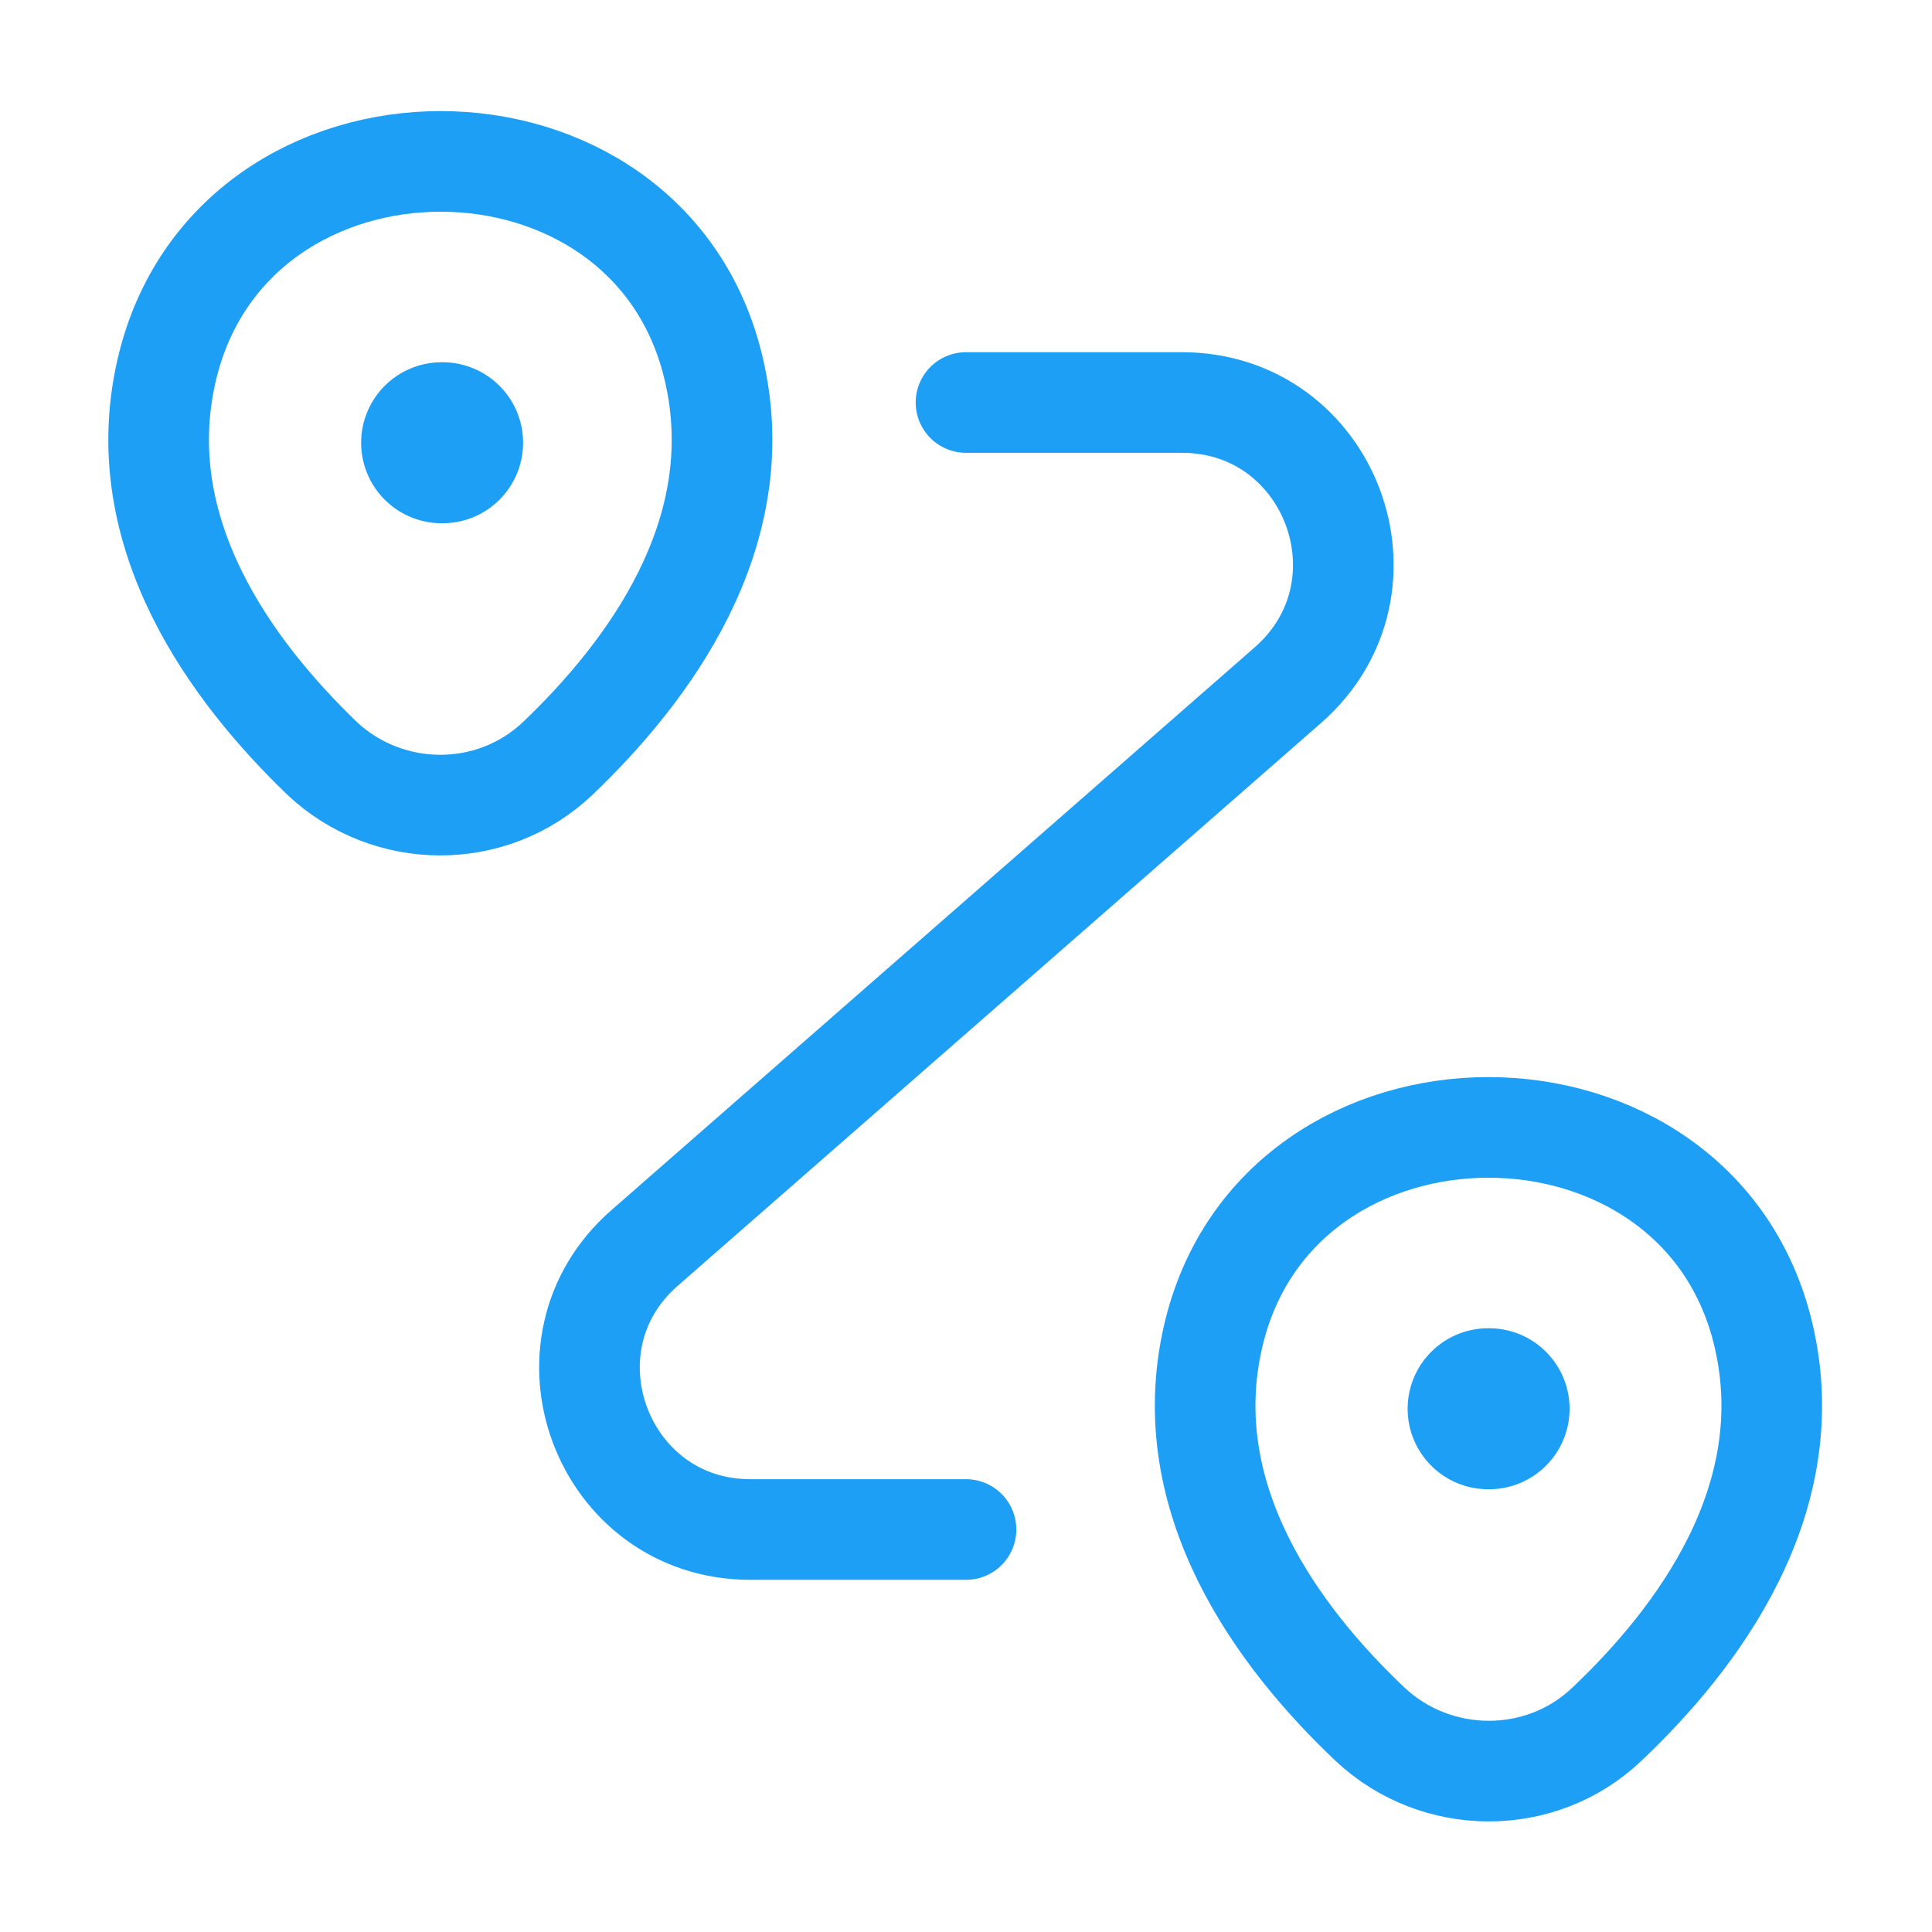
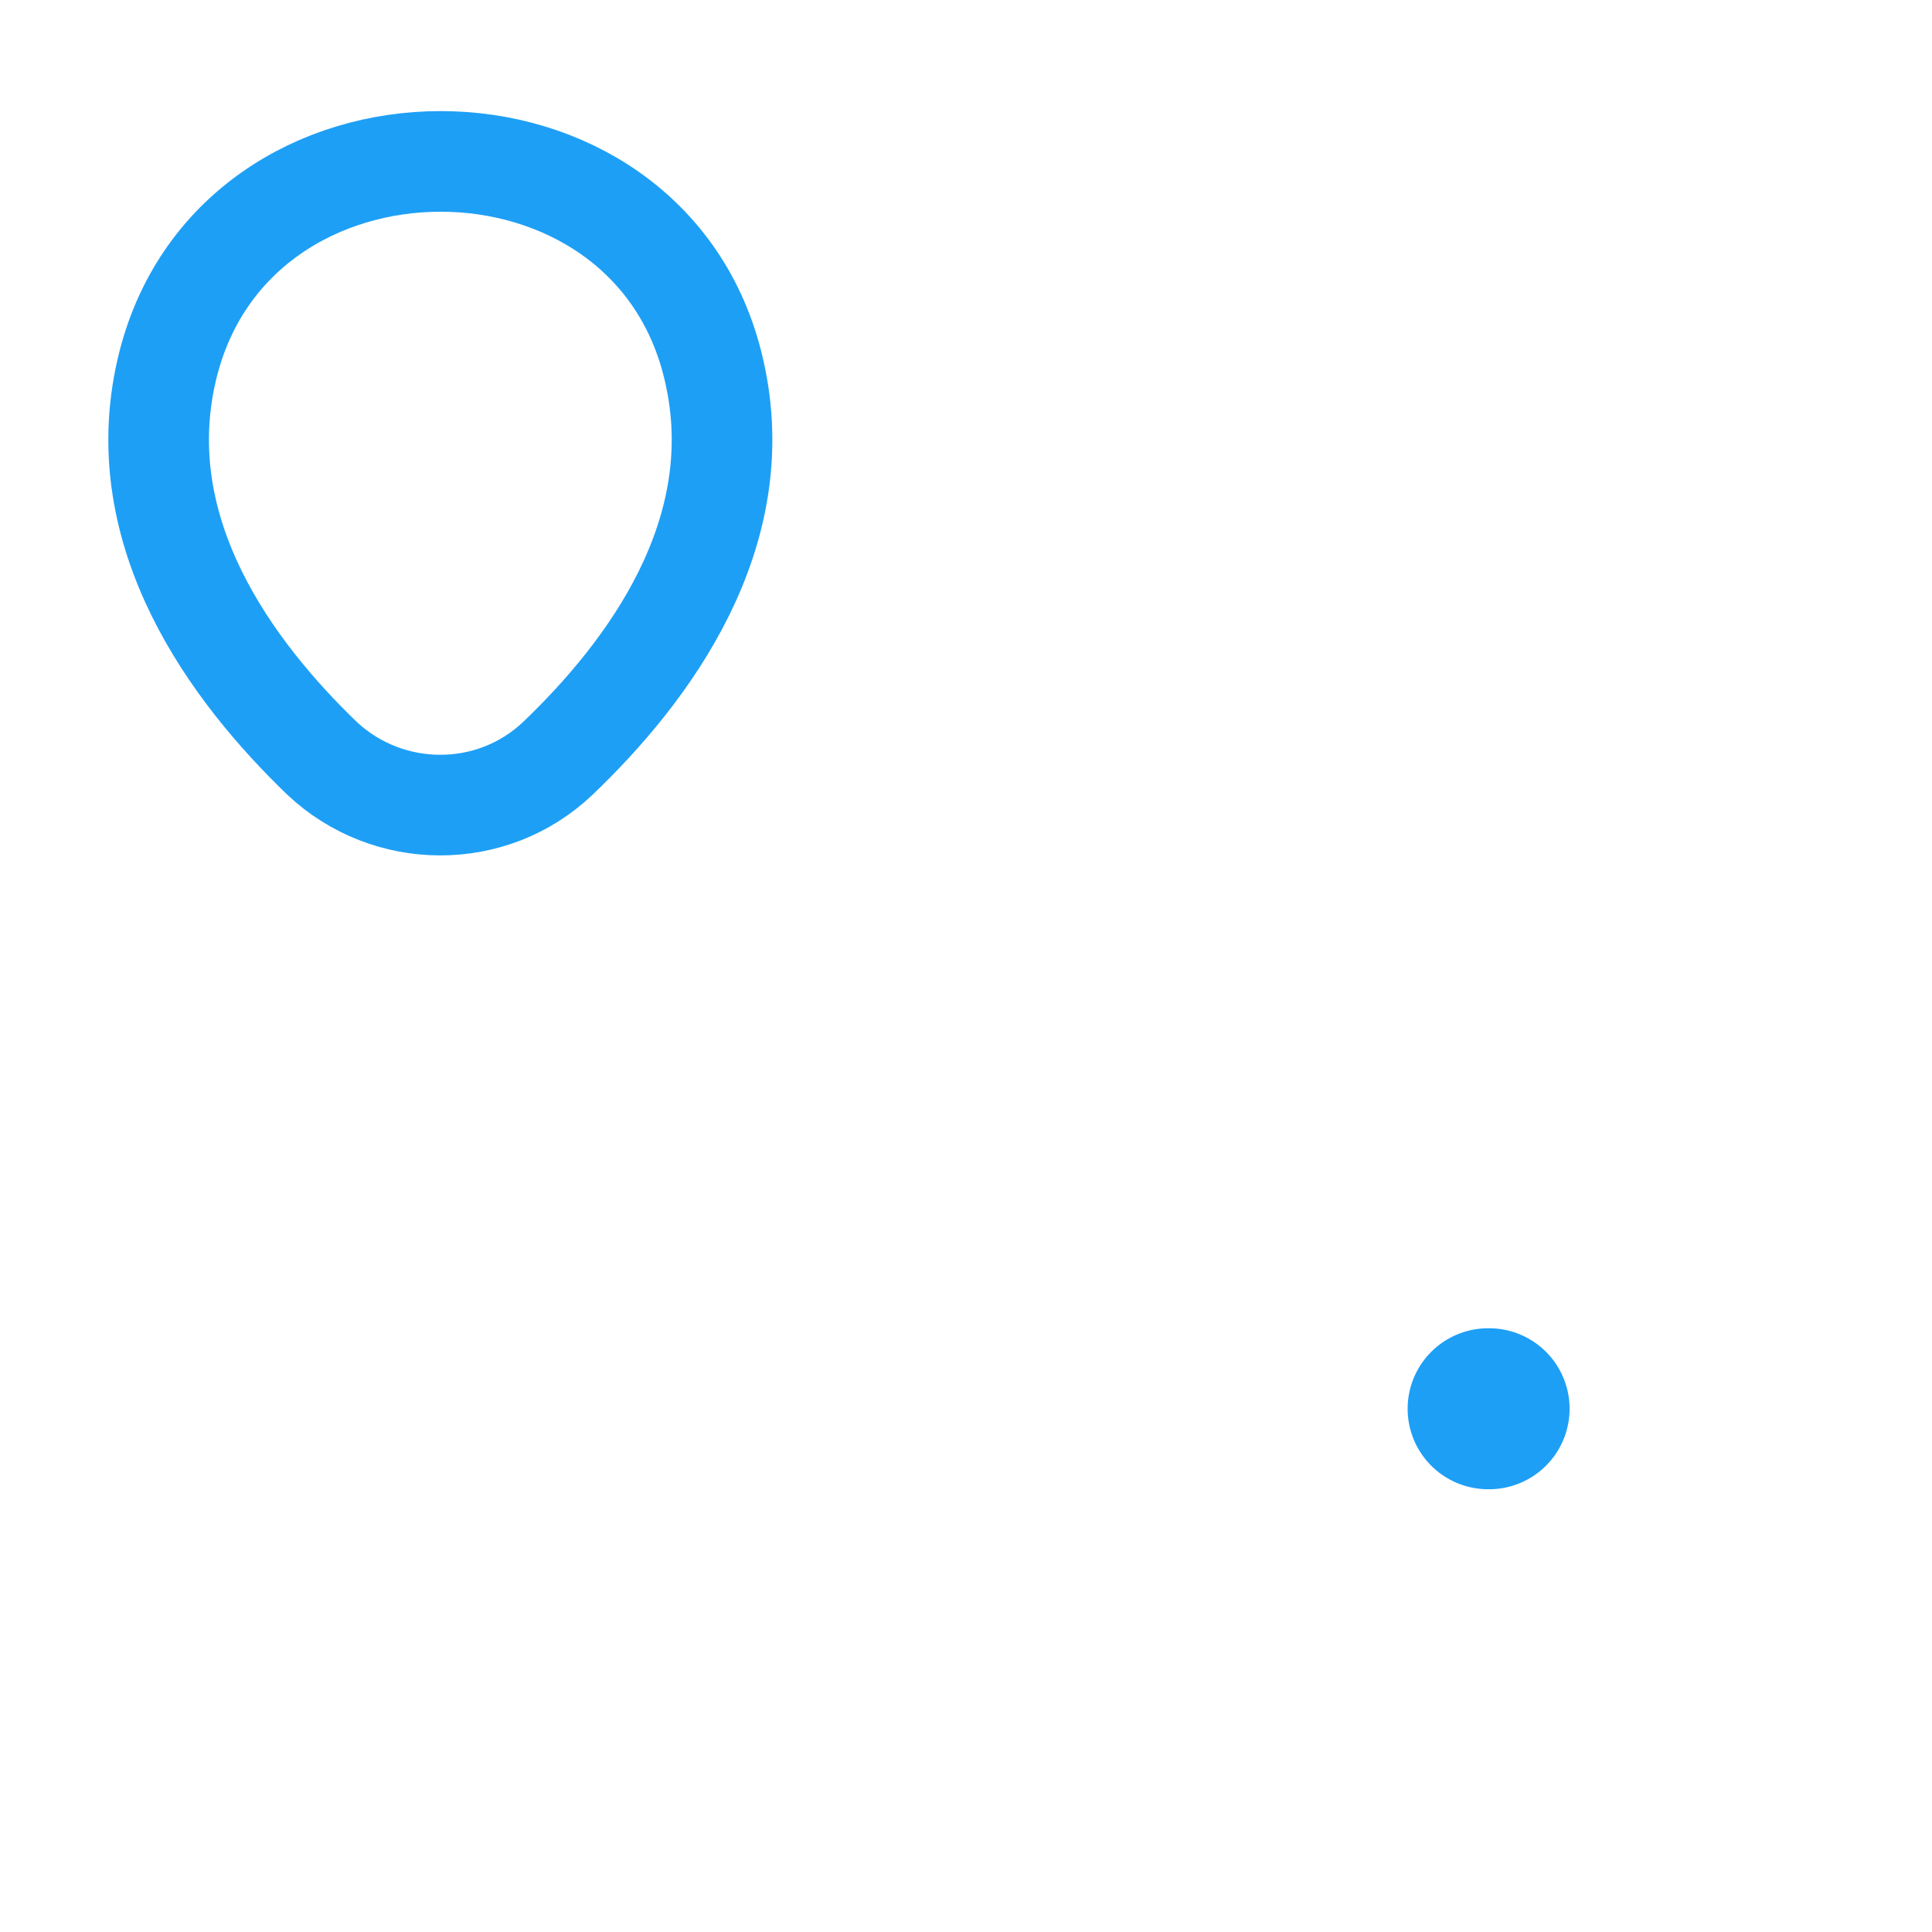
<svg xmlns="http://www.w3.org/2000/svg" width="24" height="24" viewBox="0 0 24 24" fill="none">
  <path d="M2.07 4.6C2.87 1.14 8.08 1.14 8.87 4.6C9.34 6.63 8.05 8.35 6.93 9.42C6.11 10.2 4.82 10.19 4 9.42C2.89 8.35 1.6 6.63 2.07 4.6Z" stroke="#1E9FF6" stroke-width="1.25" />
-   <path d="M15.07 16.6C15.87 13.14 21.11 13.14 21.91 16.6C22.38 18.63 21.09 20.35 19.96 21.42C19.14 22.2 17.84 22.19 17.02 21.42C15.89 20.35 14.6 18.63 15.07 16.6Z" stroke="#1E9FF6" stroke-width="1.25" />
-   <path d="M12 5H14.68C16.53 5 17.39 7.29 16 8.51L8.01 15.5C6.62 16.71 7.48 19 9.32 19H12" stroke="#1E9FF6" stroke-width="1.25" stroke-linecap="round" stroke-linejoin="round" />
-   <path d="M5.486 5.5H5.498" stroke="#1E9FF6" stroke-width="2" stroke-linecap="round" stroke-linejoin="round" />
  <path d="M18.486 17.5H18.498" stroke="#1E9FF6" stroke-width="2" stroke-linecap="round" stroke-linejoin="round" />
</svg>